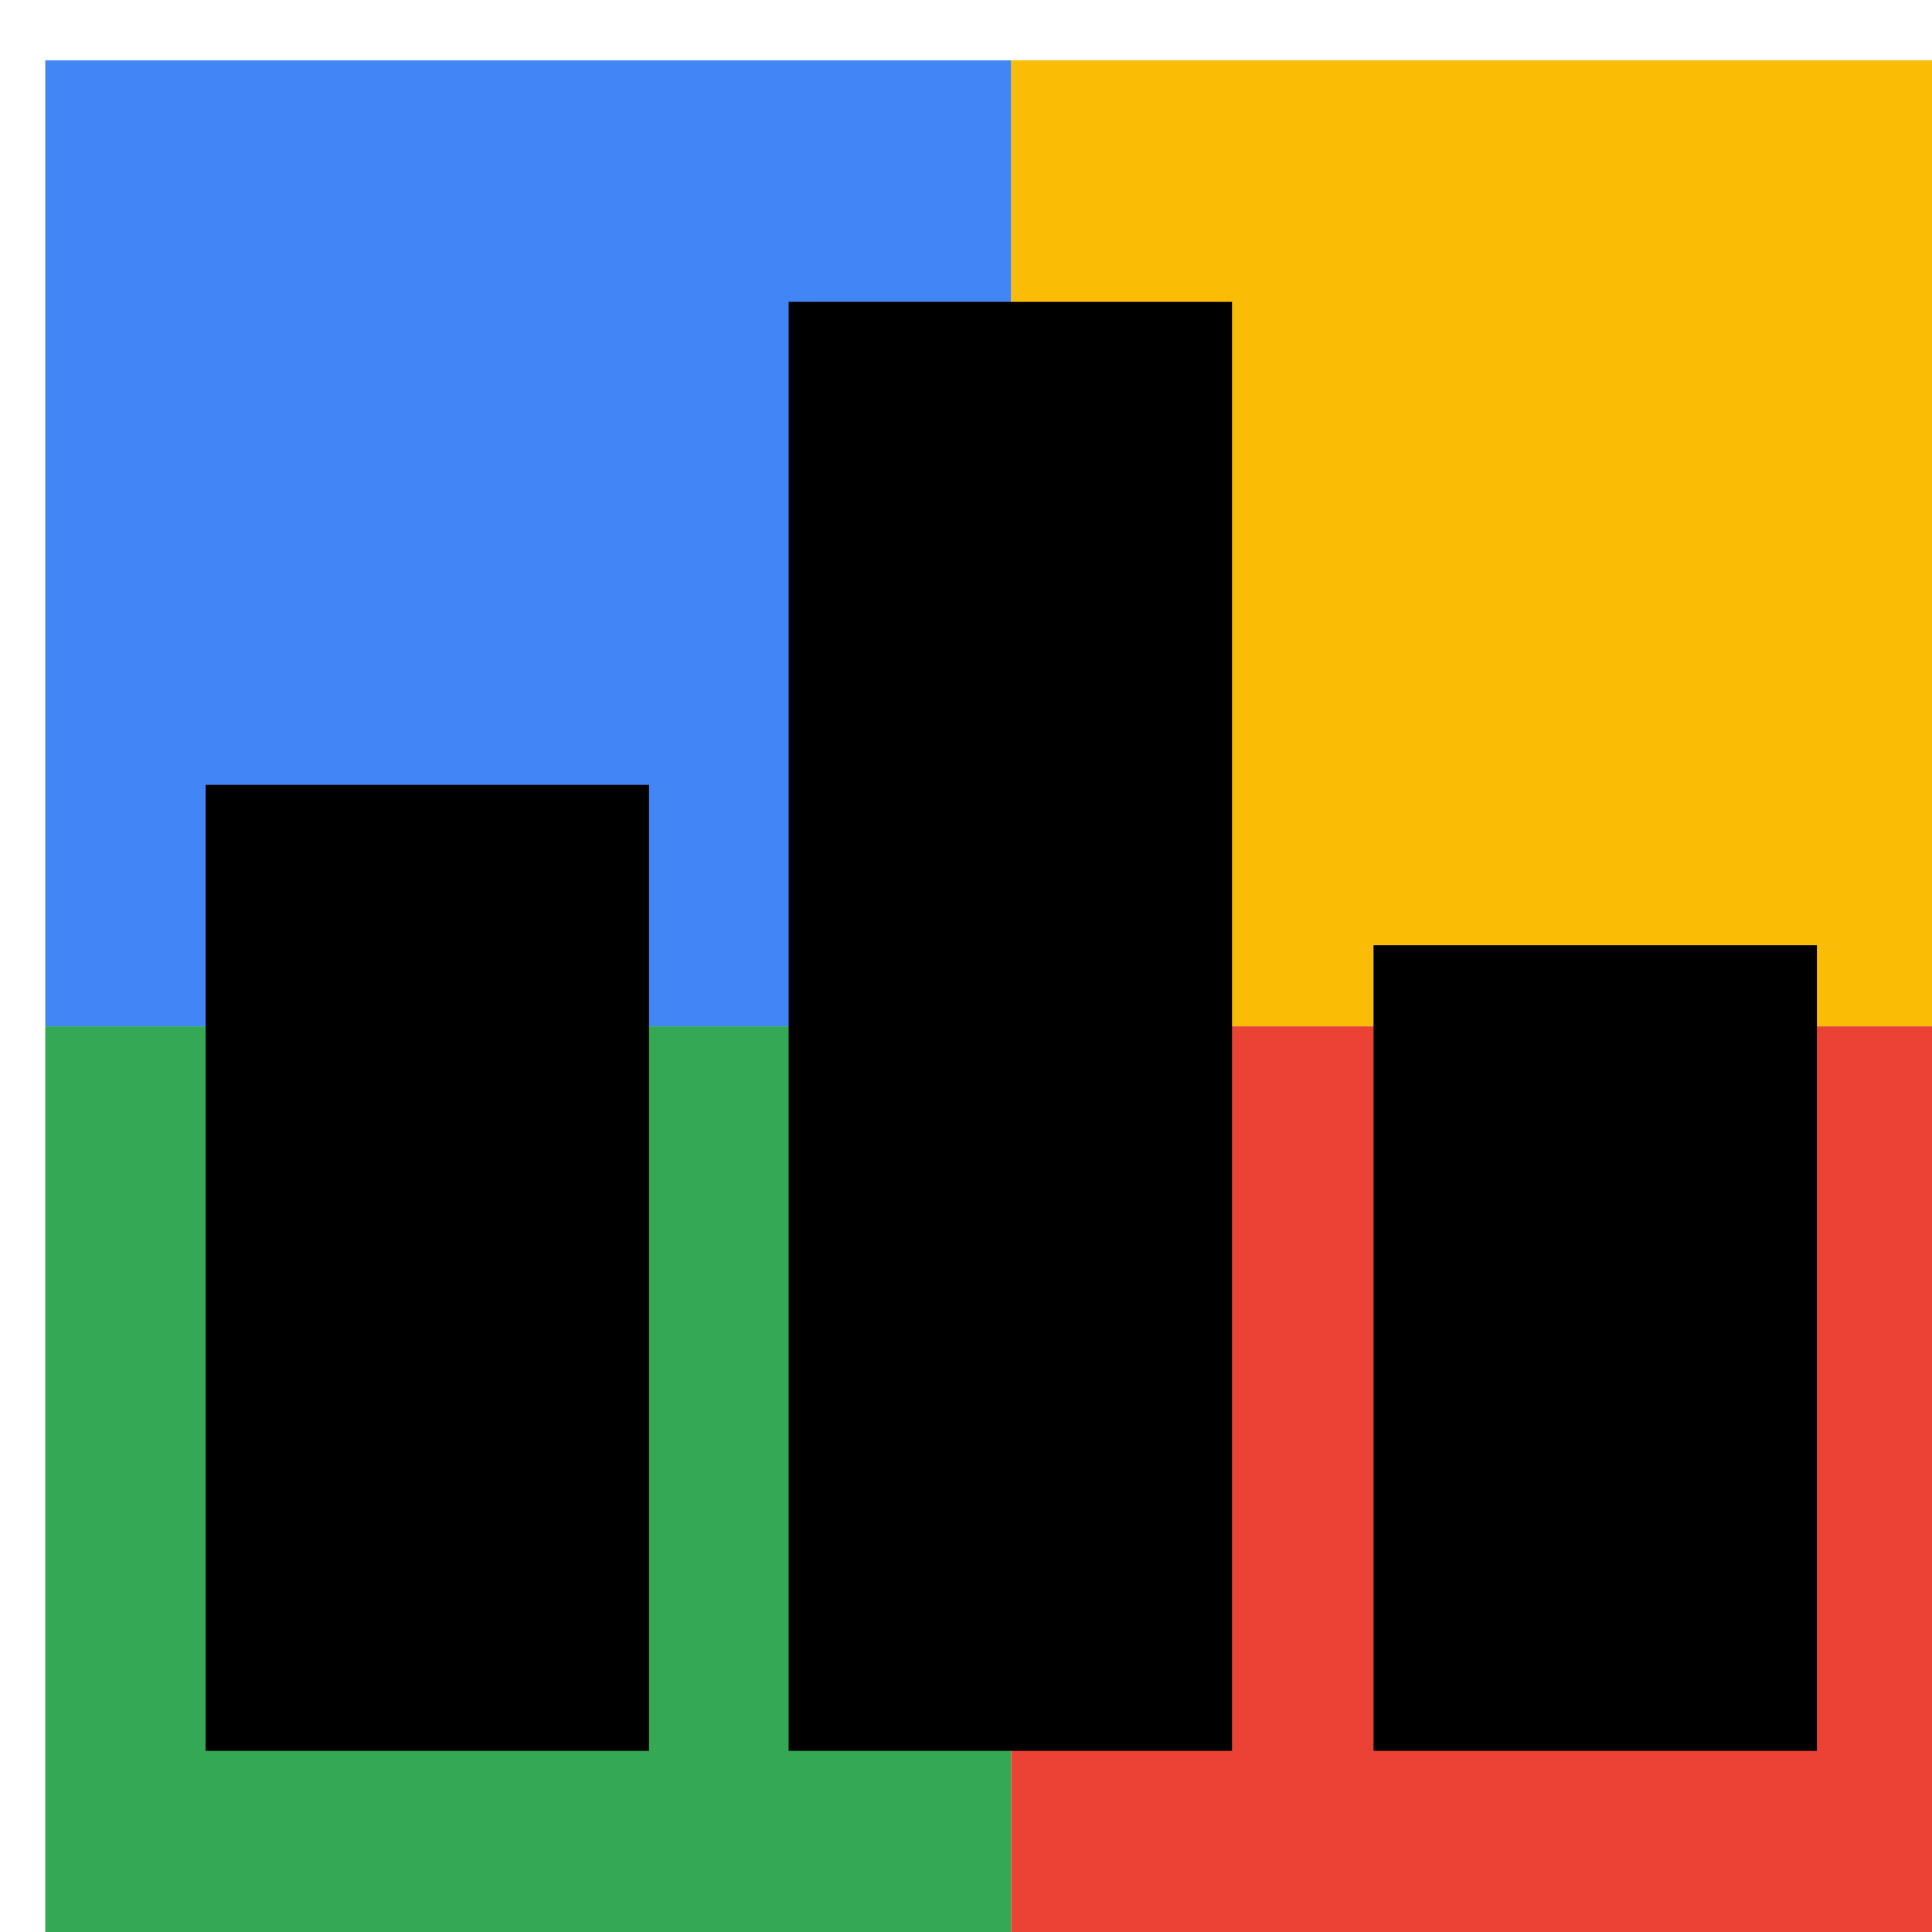
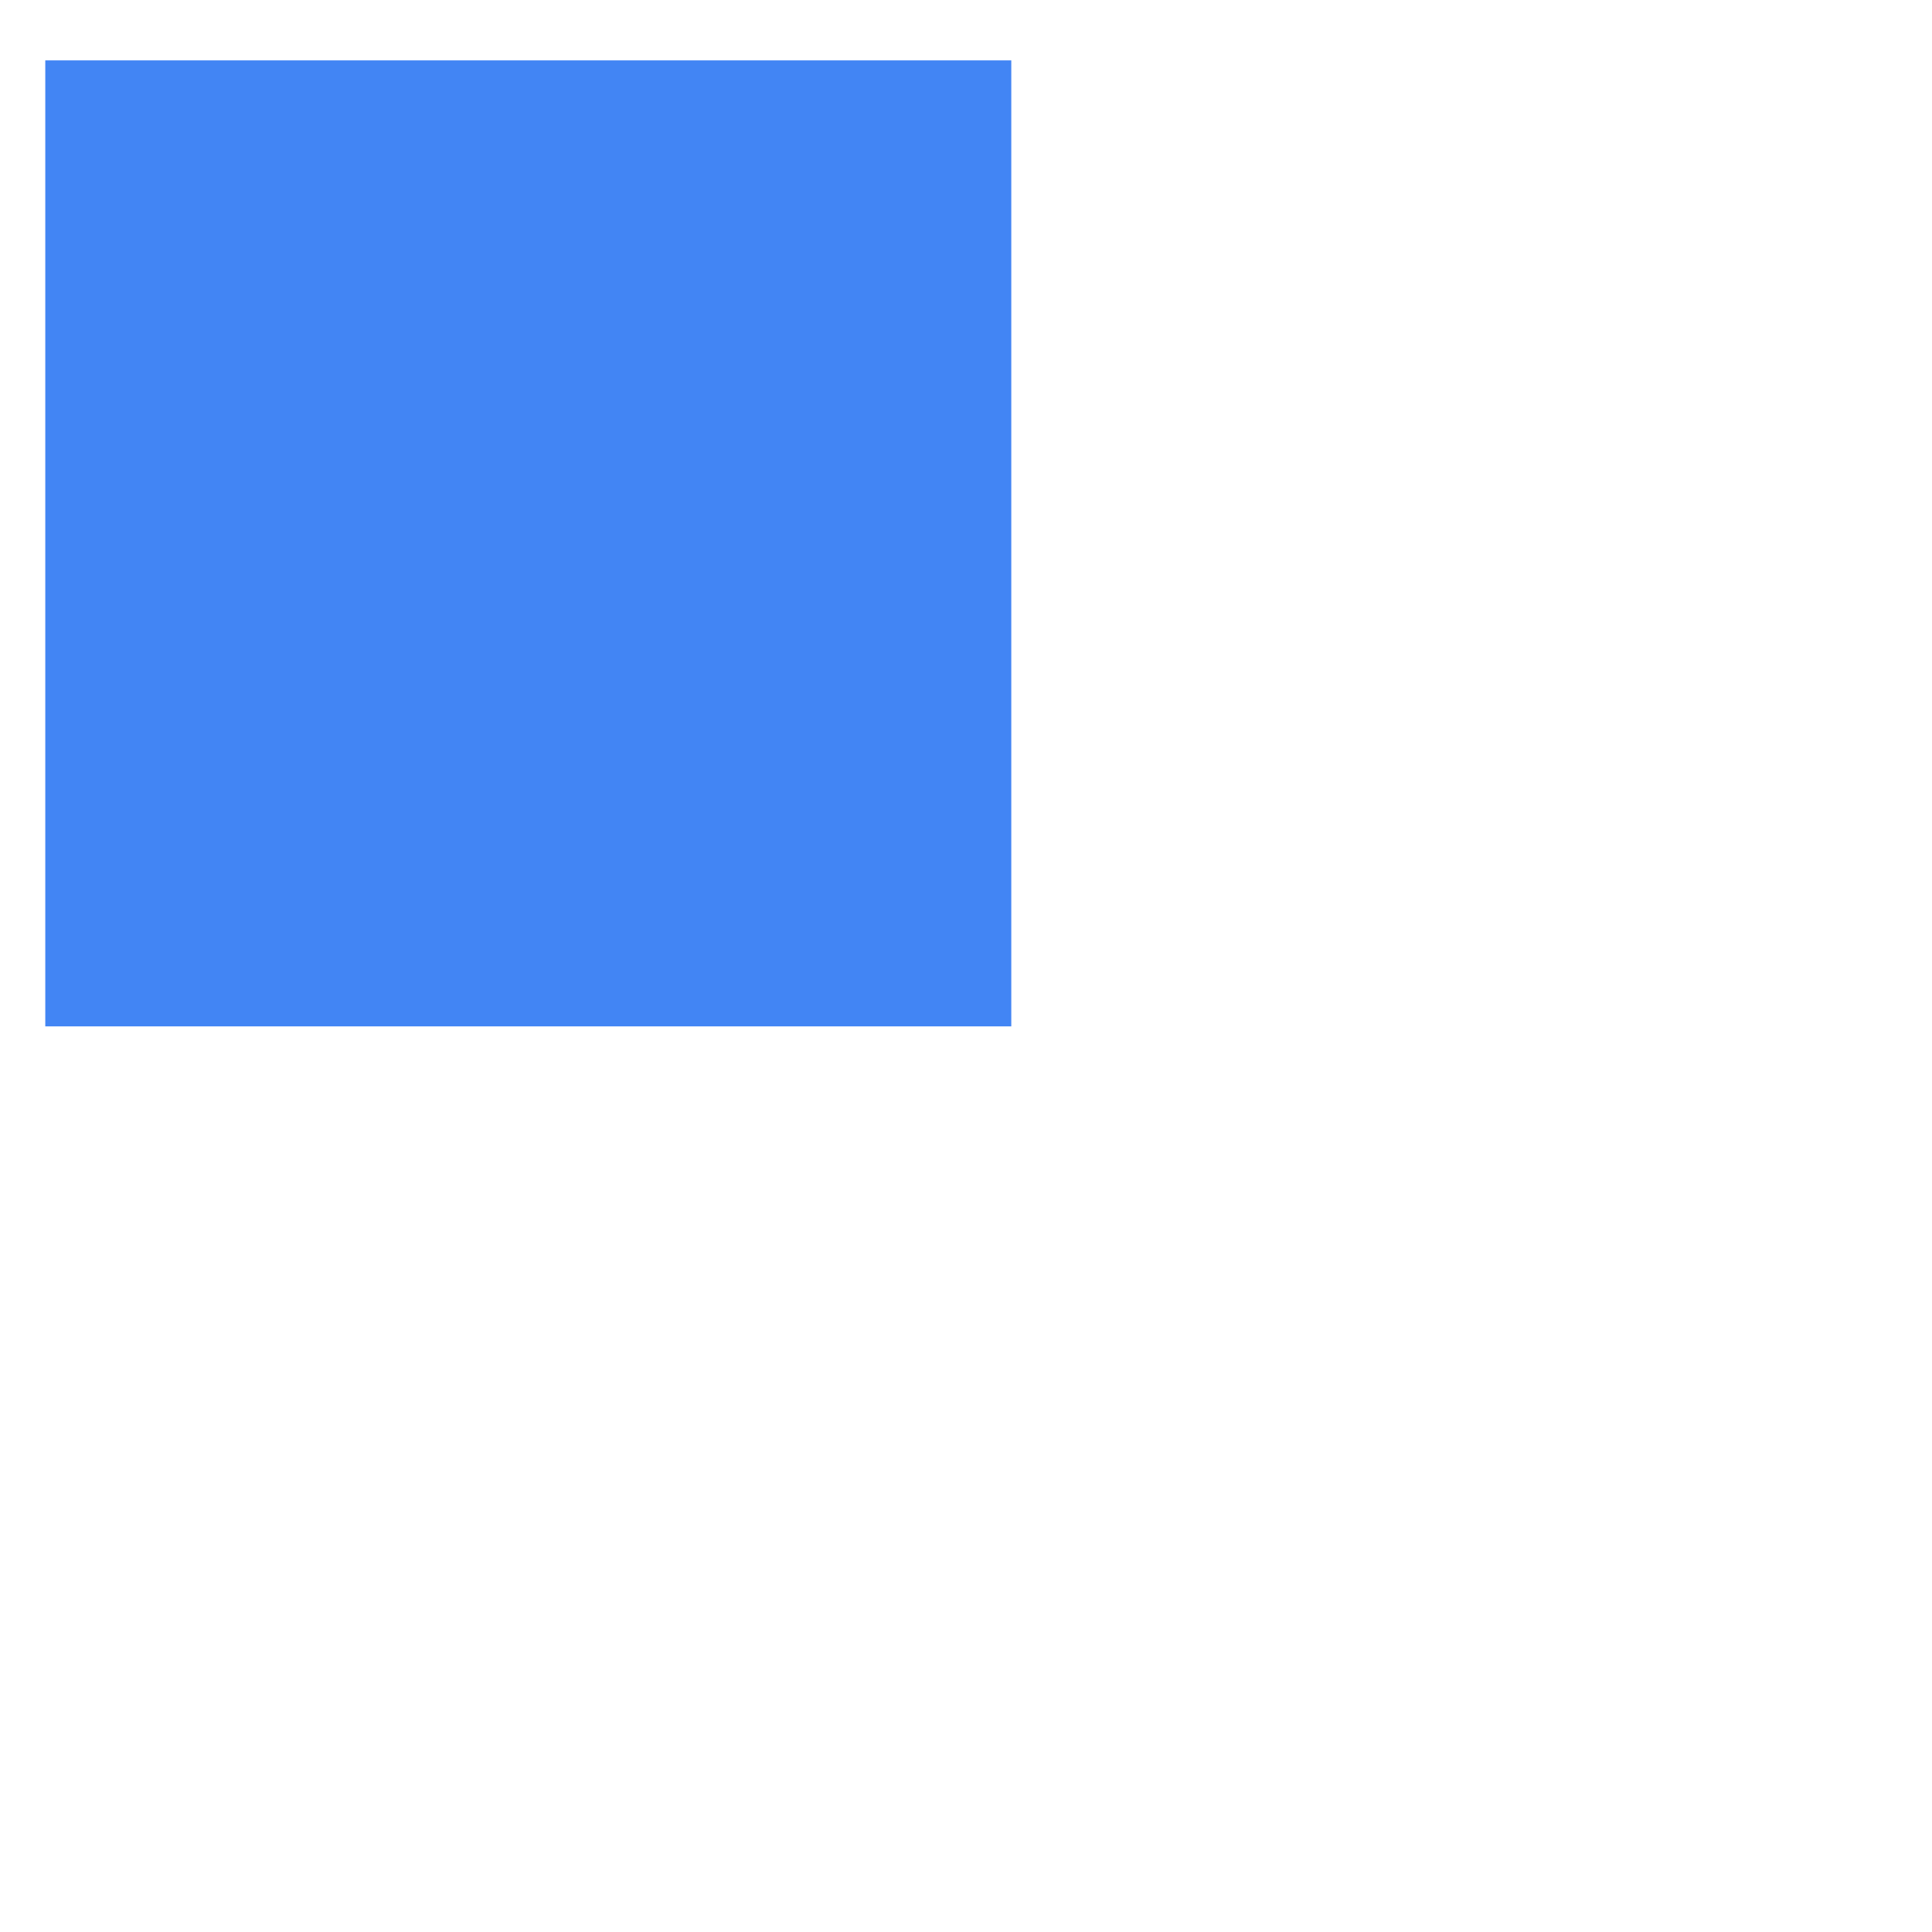
<svg xmlns="http://www.w3.org/2000/svg" viewBox="0 0 1024 1024">
  <defs>
    <filter id="f1" x="0" y="0" width="200%" height="200%">
      <feOffset result="offOut" in="SourceAlpha" dx="24" dy="32" />
      <feGaussianBlur result="blurOut" in="offOut" stdDeviation="16" />
      <feBlend in="SourceGraphic" in2="blurOut" mode="normal" />
    </filter>
    <g id="base">
      <rect x="0" y="0" width="512" height="512" fill="#4285F4" />
-       <rect x="0" y="512" width="512" height="512" fill="#34A853" />
-       <rect x="512" y="0" width="512" height="512" fill="#FBBC05" />
-       <rect x="512" y="512" width="512" height="512" fill="#EA4335" />
    </g>
    <g id="asset205" desc="Material Icons (Apache 2.0)/UI Actions/leaderboard">
-       <path d="M320 896 H85 V384 H320 ZM629 128 h-235 v768 h235 zM939 469 H704 V896 H939 Z" />
-     </g>
+       </g>
  </defs>
  <g filter="url(#f1)">
    <use href="#base" />
    <use href="#asset205" fill="black" />
  </g>
</svg>